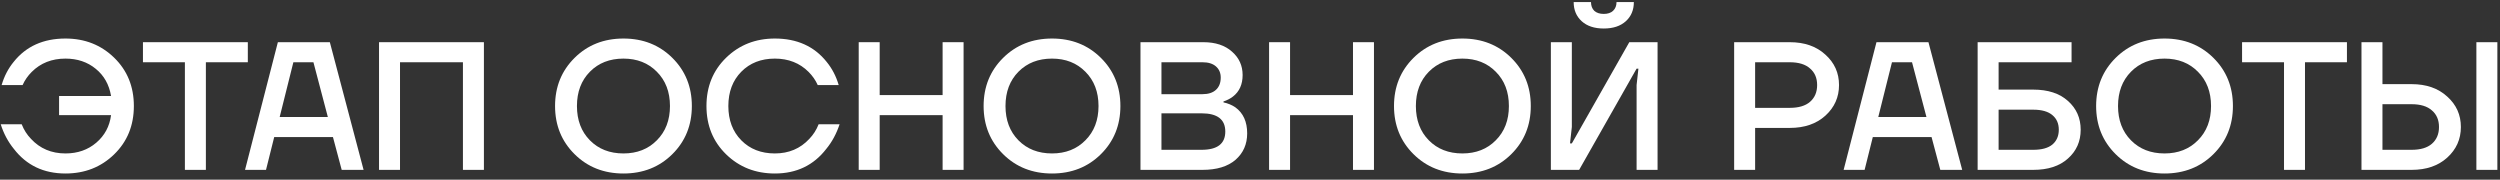
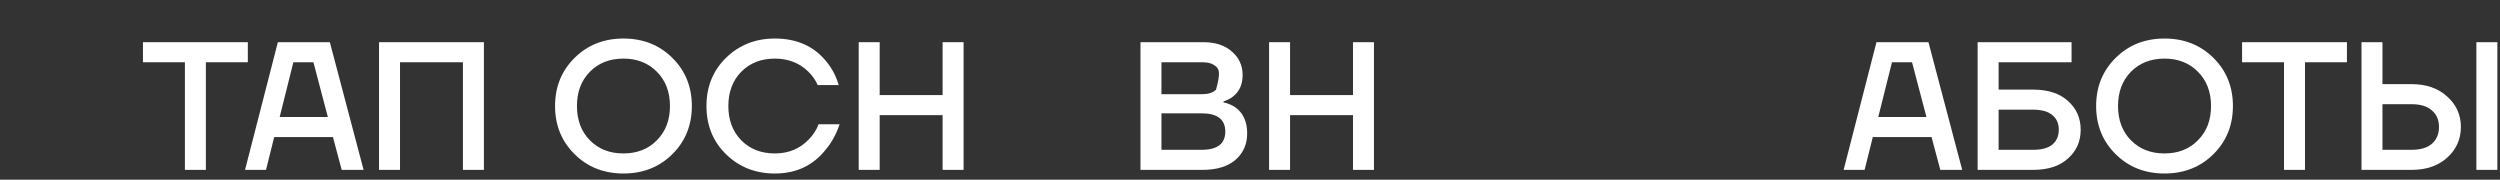
<svg xmlns="http://www.w3.org/2000/svg" width="334" height="24" viewBox="0 0 334 24" fill="none">
  <rect x="0" y="0" width="334" height="24" fill="#333333" stroke="none" />
  <path d="M330.845 22.694V5.637H333.648V22.694H330.845ZM315.494 22.694V5.637H318.296V11.241H322.195C324.16 11.241 325.744 11.794 326.946 12.898C328.165 13.987 328.774 15.343 328.774 16.968C328.774 18.592 328.165 19.957 326.946 21.061C325.744 22.15 324.16 22.694 322.195 22.694H315.494ZM318.296 20.014H322.195C323.381 20.014 324.282 19.746 324.9 19.209C325.533 18.657 325.85 17.91 325.85 16.968C325.85 16.025 325.533 15.286 324.9 14.75C324.282 14.198 323.381 13.922 322.195 13.922H318.296V20.014Z" fill="white" />
  <path d="M299.54 8.317V5.637H313.551V8.317H307.946V22.694H305.144V8.317H299.54Z" fill="white" />
  <path d="M282.651 20.598C280.913 18.875 280.043 16.731 280.043 14.165C280.043 11.598 280.913 9.453 282.651 7.731C284.389 6.009 286.566 5.148 289.181 5.148C291.797 5.148 293.974 6.009 295.712 7.731C297.45 9.453 298.319 11.598 298.319 14.165C298.319 16.731 297.45 18.875 295.712 20.598C293.974 22.32 291.797 23.18 289.181 23.18C286.566 23.18 284.389 22.32 282.651 20.598ZM284.698 9.583C283.544 10.753 282.968 12.28 282.968 14.165C282.968 16.049 283.544 17.576 284.698 18.746C285.851 19.915 287.346 20.5 289.181 20.5C291.001 20.5 292.487 19.915 293.641 18.746C294.81 17.576 295.395 16.049 295.395 14.165C295.395 12.28 294.81 10.753 293.641 9.583C292.487 8.414 291.001 7.829 289.181 7.829C287.346 7.829 285.851 8.414 284.698 9.583Z" fill="white" />
  <path d="M264.212 22.694V5.637H276.761V8.317H267.014V11.972H271.644C273.61 11.972 275.153 12.476 276.274 13.483C277.411 14.49 277.98 15.774 277.98 17.333C277.98 18.893 277.411 20.176 276.274 21.183C275.153 22.191 273.61 22.694 271.644 22.694H264.212ZM267.014 20.014H271.644C272.781 20.014 273.634 19.778 274.203 19.307C274.771 18.82 275.056 18.162 275.056 17.333C275.056 16.505 274.771 15.855 274.203 15.384C273.634 14.896 272.781 14.653 271.644 14.653H267.014V20.014Z" fill="white" />
  <path d="M246.31 22.694L250.696 5.637H257.641L262.149 22.694H259.224L258.055 18.308H250.208L249.112 22.694H246.31ZM250.939 15.627H257.372L255.447 8.317H252.767L250.939 15.627Z" fill="white" />
-   <path d="M231.682 22.694V5.637H239.114C241.08 5.637 242.664 6.189 243.866 7.294C245.084 8.382 245.694 9.739 245.694 11.363C245.694 12.988 245.084 14.352 243.866 15.457C242.664 16.545 241.08 17.09 239.114 17.09H234.484V22.694H231.682ZM234.484 14.409H239.114C240.3 14.409 241.202 14.141 241.819 13.605C242.453 13.053 242.769 12.305 242.769 11.363C242.769 10.421 242.453 9.682 241.819 9.146C241.202 8.593 240.3 8.317 239.114 8.317H234.484V14.409Z" fill="white" />
-   <path d="M207.196 22.694V5.636H209.998V16.967L209.754 19.16H209.998L217.674 5.636H221.451V22.694H218.649V11.363L218.892 9.17H218.649L210.973 22.694H207.196ZM210.242 0.275H212.557C212.557 0.763 212.703 1.153 212.995 1.445C213.304 1.721 213.726 1.859 214.262 1.859C214.798 1.859 215.213 1.721 215.505 1.445C215.814 1.153 215.968 0.763 215.968 0.275H218.283C218.283 1.331 217.926 2.184 217.211 2.834C216.496 3.484 215.513 3.809 214.262 3.809C213.012 3.809 212.029 3.484 211.314 2.834C210.599 2.184 210.242 1.331 210.242 0.275Z" fill="white" />
-   <path d="M188.845 20.598C187.107 18.875 186.238 16.731 186.238 14.165C186.238 11.598 187.107 9.453 188.845 7.731C190.583 6.009 192.76 5.148 195.376 5.148C197.991 5.148 200.168 6.009 201.906 7.731C203.644 9.453 204.514 11.598 204.514 14.165C204.514 16.731 203.644 18.875 201.906 20.598C200.168 22.32 197.991 23.18 195.376 23.18C192.76 23.18 190.583 22.32 188.845 20.598ZM190.892 9.583C189.739 10.753 189.162 12.28 189.162 14.165C189.162 16.049 189.739 17.576 190.892 18.746C192.045 19.915 193.54 20.5 195.376 20.5C197.195 20.5 198.682 19.915 199.835 18.746C201.005 17.576 201.589 16.049 201.589 14.165C201.589 12.28 201.005 10.753 199.835 9.583C198.682 8.414 197.195 7.829 195.376 7.829C193.54 7.829 192.045 8.414 190.892 9.583Z" fill="white" />
  <path d="M169.55 22.694V5.637H172.352V12.703H180.759V5.637H183.561V22.694H180.759V15.384H172.352V22.694H169.55Z" fill="white" />
-   <path d="M152.368 22.694V5.637H160.775C162.383 5.637 163.658 6.059 164.601 6.904C165.543 7.732 166.014 8.772 166.014 10.023C166.014 11.274 165.584 12.232 164.723 12.898C164.365 13.174 163.943 13.394 163.455 13.556V13.678C164.056 13.808 164.584 14.027 165.039 14.336C166.095 15.1 166.623 16.261 166.623 17.82C166.623 19.266 166.103 20.444 165.064 21.354C164.024 22.247 162.554 22.694 160.653 22.694H152.368ZM155.17 12.582H160.653C161.433 12.582 162.034 12.387 162.456 11.997C162.879 11.607 163.09 11.063 163.09 10.364C163.09 9.747 162.879 9.251 162.456 8.878C162.034 8.504 161.433 8.317 160.653 8.317H155.17V12.582ZM155.17 20.014H160.531C162.643 20.014 163.699 19.201 163.699 17.577C163.699 15.952 162.643 15.14 160.531 15.14H155.17V20.014Z" fill="white" />
-   <path d="M134.018 20.598C132.279 18.875 131.41 16.731 131.41 14.165C131.41 11.598 132.279 9.453 134.018 7.731C135.756 6.009 137.933 5.148 140.548 5.148C143.163 5.148 145.34 6.009 147.079 7.731C148.817 9.453 149.686 11.598 149.686 14.165C149.686 16.731 148.817 18.875 147.079 20.598C145.34 22.32 143.163 23.18 140.548 23.18C137.933 23.18 135.756 22.32 134.018 20.598ZM136.064 9.583C134.911 10.753 134.334 12.28 134.334 14.165C134.334 16.049 134.911 17.576 136.064 18.746C137.218 19.915 138.712 20.5 140.548 20.5C142.367 20.5 143.854 19.915 145.007 18.746C146.177 17.576 146.762 16.049 146.762 14.165C146.762 12.28 146.177 10.753 145.007 9.583C143.854 8.414 142.367 7.829 140.548 7.829C138.712 7.829 137.218 8.414 136.064 9.583Z" fill="white" />
+   <path d="M152.368 22.694V5.637H160.775C162.383 5.637 163.658 6.059 164.601 6.904C165.543 7.732 166.014 8.772 166.014 10.023C166.014 11.274 165.584 12.232 164.723 12.898C164.365 13.174 163.943 13.394 163.455 13.556V13.678C164.056 13.808 164.584 14.027 165.039 14.336C166.095 15.1 166.623 16.261 166.623 17.82C166.623 19.266 166.103 20.444 165.064 21.354C164.024 22.247 162.554 22.694 160.653 22.694H152.368ZM155.17 12.582H160.653C161.433 12.582 162.034 12.387 162.456 11.997C163.09 9.747 162.879 9.251 162.456 8.878C162.034 8.504 161.433 8.317 160.653 8.317H155.17V12.582ZM155.17 20.014H160.531C162.643 20.014 163.699 19.201 163.699 17.577C163.699 15.952 162.643 15.14 160.531 15.14H155.17V20.014Z" fill="white" />
  <path d="M114.723 22.694V5.637H117.525V12.703H125.932V5.637H128.734V22.694H125.932V15.384H117.525V22.694H114.723Z" fill="white" />
  <path d="M97.014 20.622C95.26 18.916 94.383 16.764 94.383 14.165C94.383 11.565 95.26 9.413 97.014 7.707C98.769 6.001 100.938 5.148 103.521 5.148C106.477 5.148 108.784 6.188 110.441 8.267C111.172 9.161 111.708 10.193 112.049 11.362H109.247C108.955 10.712 108.549 10.128 108.029 9.608C106.843 8.422 105.34 7.829 103.521 7.829C101.685 7.829 100.19 8.414 99.037 9.583C97.884 10.753 97.307 12.28 97.307 14.165C97.307 16.049 97.884 17.576 99.037 18.746C100.19 19.915 101.685 20.5 103.521 20.5C105.389 20.5 106.924 19.85 108.126 18.551C108.662 17.998 109.076 17.349 109.369 16.601H112.171C111.749 17.868 111.156 18.965 110.392 19.891C108.703 22.084 106.412 23.18 103.521 23.18C100.938 23.18 98.769 22.328 97.014 20.622Z" fill="white" />
  <path d="M76.764 20.598C75.025 18.875 74.156 16.731 74.156 14.165C74.156 11.598 75.025 9.453 76.764 7.731C78.502 6.009 80.679 5.148 83.294 5.148C85.91 5.148 88.086 6.009 89.825 7.731C91.563 9.453 92.432 11.598 92.432 14.165C92.432 16.731 91.563 18.875 89.825 20.598C88.086 22.32 85.91 23.18 83.294 23.18C80.679 23.18 78.502 22.32 76.764 20.598ZM78.811 9.583C77.657 10.753 77.08 12.28 77.08 14.165C77.08 16.049 77.657 17.576 78.811 18.746C79.964 19.915 81.458 20.5 83.294 20.5C85.114 20.5 86.6 19.915 87.753 18.746C88.923 17.576 89.508 16.049 89.508 14.165C89.508 12.28 88.923 10.753 87.753 9.583C86.6 8.414 85.114 7.829 83.294 7.829C81.458 7.829 79.964 8.414 78.811 9.583Z" fill="white" />
  <path d="M50.639 22.694V5.637H64.65V22.694H61.848V8.317H53.441V22.694H50.639Z" fill="white" />
  <path d="M32.736 22.694L37.123 5.637H44.067L48.575 22.694H45.651L44.481 18.308H36.635L35.539 22.694H32.736ZM37.366 15.627H43.799L41.874 8.317H39.194L37.366 15.627Z" fill="white" />
  <path d="M19.098 8.317V5.637H33.109V8.317H27.505V22.694H24.702V8.317H19.098Z" fill="white" />
-   <path d="M0.096 16.601H2.898C3.19 17.349 3.605 17.998 4.141 18.551C5.343 19.85 6.878 20.5 8.746 20.5C10.371 20.5 11.743 20.021 12.864 19.062C13.985 18.104 14.643 16.877 14.838 15.383H7.893V12.824H14.838C14.578 11.297 13.896 10.087 12.791 9.193C11.687 8.284 10.338 7.829 8.746 7.829C6.927 7.829 5.424 8.422 4.238 9.608C3.718 10.128 3.312 10.712 3.02 11.362H0.218C0.559 10.193 1.095 9.161 1.826 8.267C3.483 6.188 5.79 5.148 8.746 5.148C11.329 5.148 13.498 6.001 15.252 7.707C17.007 9.413 17.884 11.565 17.884 14.165C17.884 16.764 17.007 18.916 15.252 20.622C13.498 22.328 11.329 23.18 8.746 23.18C5.838 23.18 3.54 22.084 1.85 19.891C1.07 18.932 0.486 17.836 0.096 16.601Z" fill="white" />
</svg>